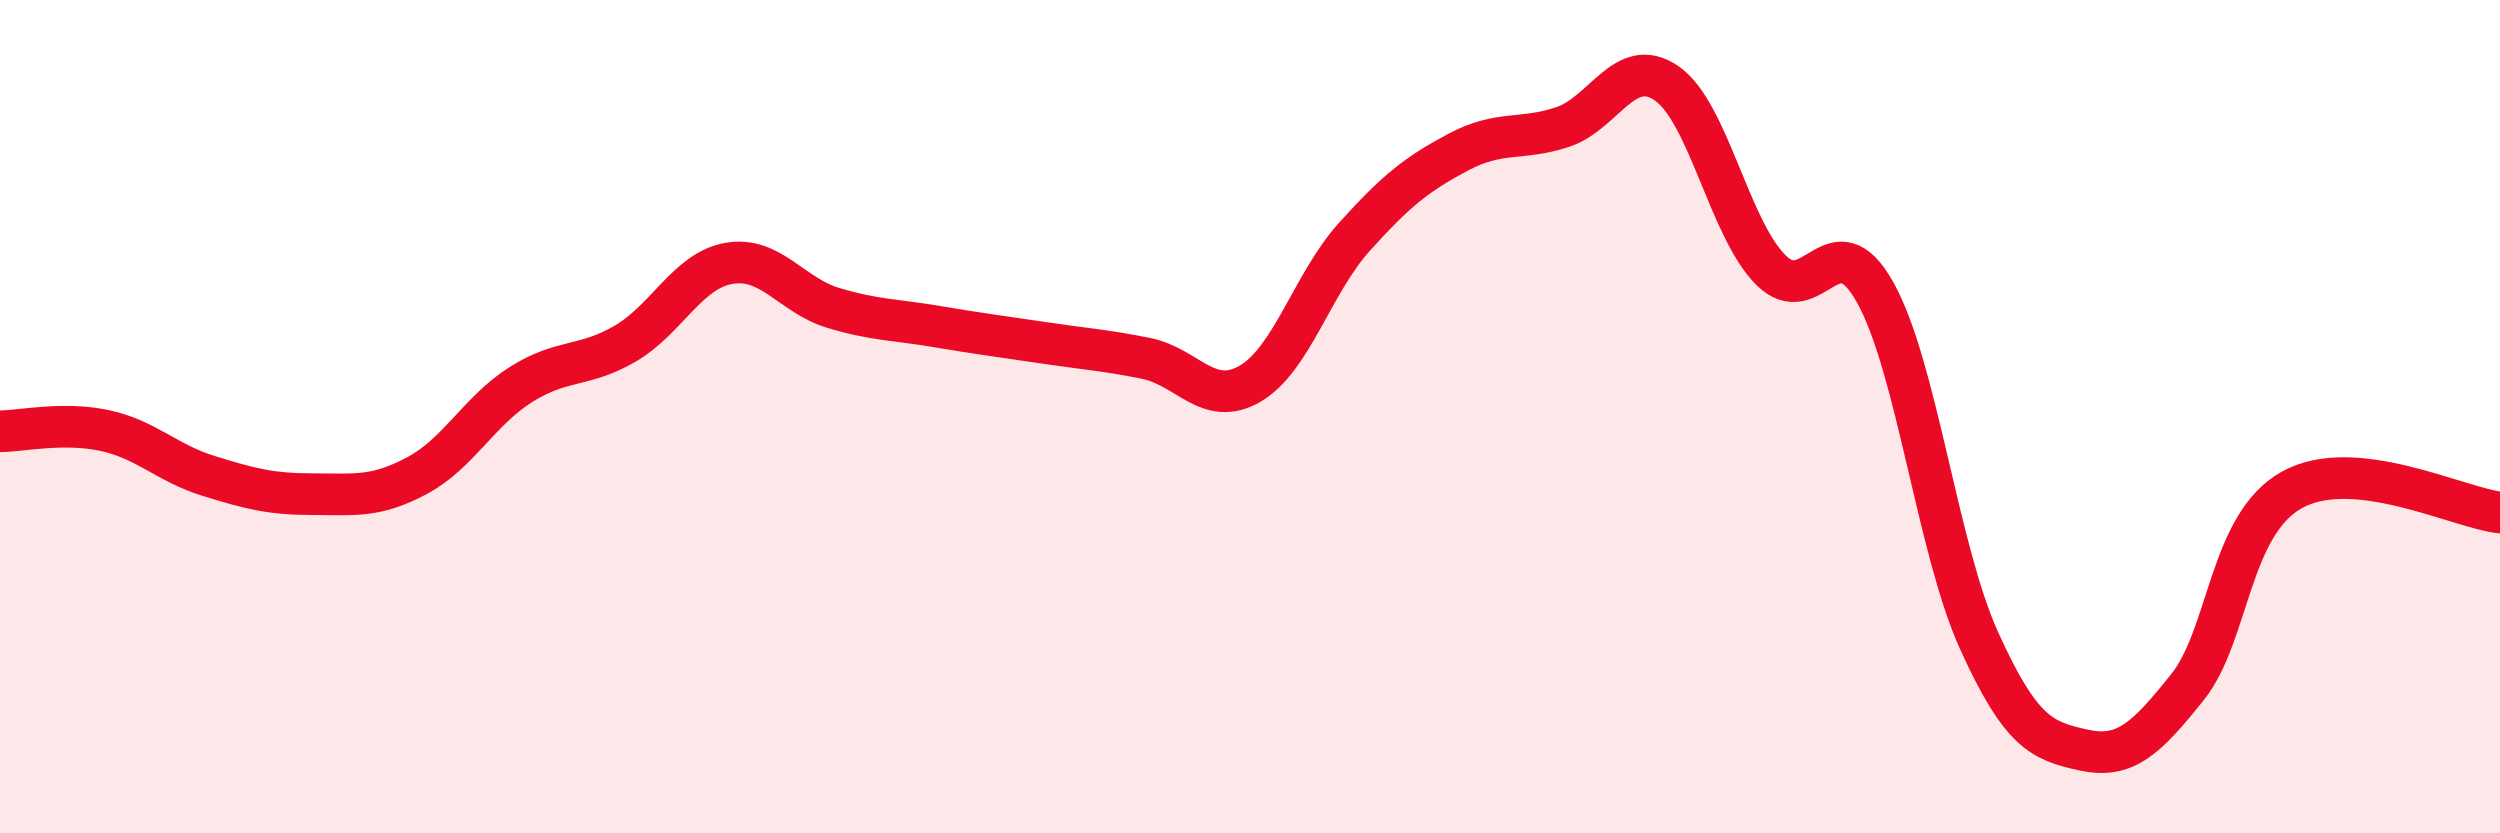
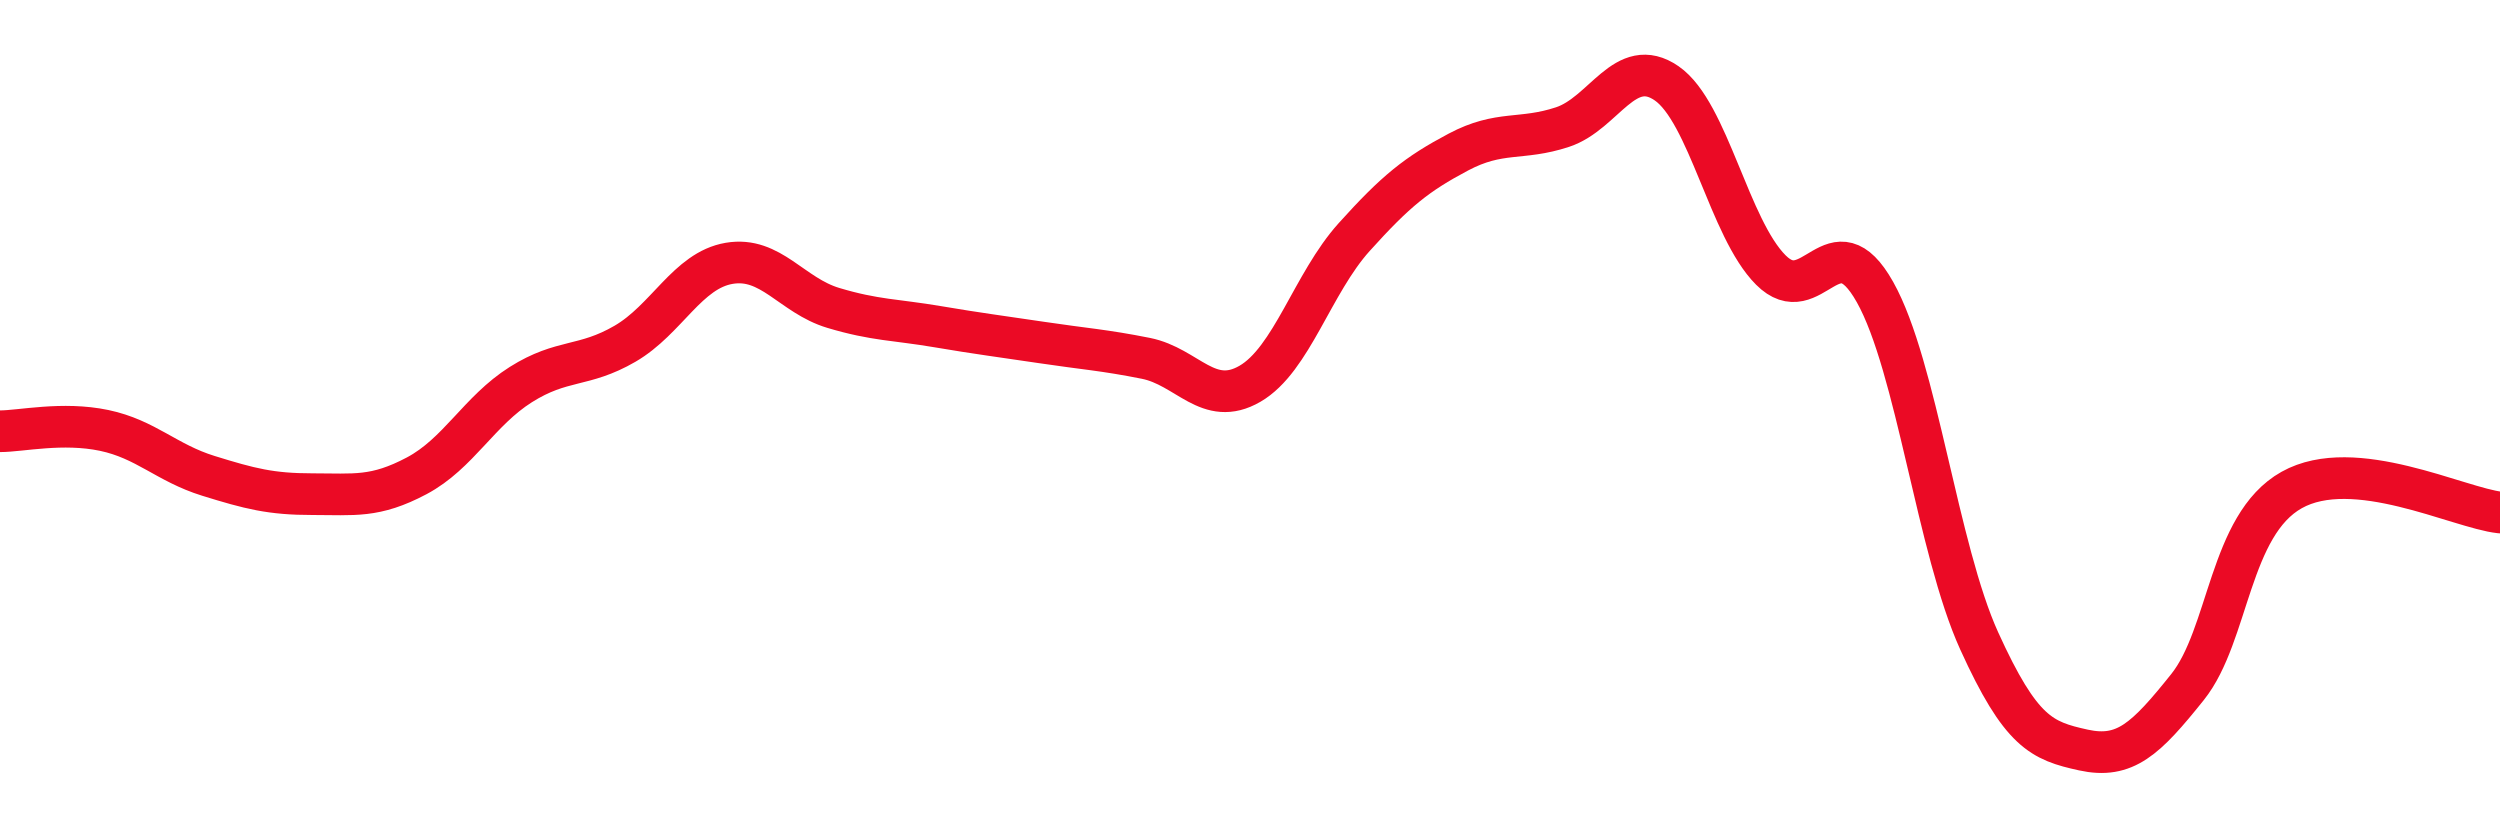
<svg xmlns="http://www.w3.org/2000/svg" width="60" height="20" viewBox="0 0 60 20">
-   <path d="M 0,10.35 C 0.5,10.35 1.5,10.12 2.5,10.33 C 3.5,10.54 4,11.11 5,11.42 C 6,11.73 6.5,11.86 7.5,11.86 C 8.5,11.86 9,11.95 10,11.42 C 11,10.89 11.5,9.86 12.5,9.23 C 13.5,8.6 14,8.83 15,8.25 C 16,7.67 16.5,6.49 17.5,6.32 C 18.5,6.15 19,7.09 20,7.39 C 21,7.69 21.5,7.67 22.5,7.84 C 23.5,8.01 24,8.07 25,8.22 C 26,8.37 26.5,8.4 27.5,8.6 C 28.5,8.8 29,9.79 30,9.21 C 31,8.63 31.5,6.8 32.5,5.69 C 33.5,4.58 34,4.18 35,3.65 C 36,3.12 36.5,3.38 37.5,3.05 C 38.5,2.72 39,1.31 40,2 C 41,2.69 41.5,5.48 42.5,6.48 C 43.5,7.48 44,5.23 45,7.01 C 46,8.79 46.5,13.18 47.5,15.38 C 48.5,17.58 49,17.78 50,18 C 51,18.22 51.5,17.74 52.5,16.49 C 53.5,15.24 53.5,12.6 55,11.76 C 56.5,10.92 59,12.19 60,12.3L60 20L0 20Z" fill="#EB0A25" opacity="0.1" stroke-linecap="round" stroke-linejoin="round" />
  <path d="M 0,10.35 C 0.5,10.35 1.5,10.12 2.5,10.33 C 3.5,10.54 4,11.11 5,11.42 C 6,11.73 6.5,11.86 7.5,11.86 C 8.5,11.86 9,11.95 10,11.42 C 11,10.89 11.5,9.86 12.5,9.23 C 13.5,8.6 14,8.83 15,8.25 C 16,7.67 16.5,6.49 17.5,6.32 C 18.5,6.15 19,7.09 20,7.39 C 21,7.69 21.5,7.67 22.5,7.84 C 23.5,8.01 24,8.07 25,8.22 C 26,8.37 26.5,8.4 27.5,8.6 C 28.5,8.8 29,9.79 30,9.21 C 31,8.63 31.5,6.8 32.5,5.69 C 33.5,4.58 34,4.18 35,3.65 C 36,3.12 36.5,3.38 37.5,3.05 C 38.5,2.72 39,1.31 40,2 C 41,2.69 41.5,5.48 42.5,6.48 C 43.5,7.48 44,5.23 45,7.01 C 46,8.79 46.5,13.18 47.5,15.38 C 48.5,17.58 49,17.78 50,18 C 51,18.22 51.5,17.74 52.5,16.49 C 53.5,15.24 53.5,12.6 55,11.76 C 56.5,10.92 59,12.19 60,12.3" stroke="#EB0A25" stroke-width="1" fill="none" stroke-linecap="round" stroke-linejoin="round" />
</svg>